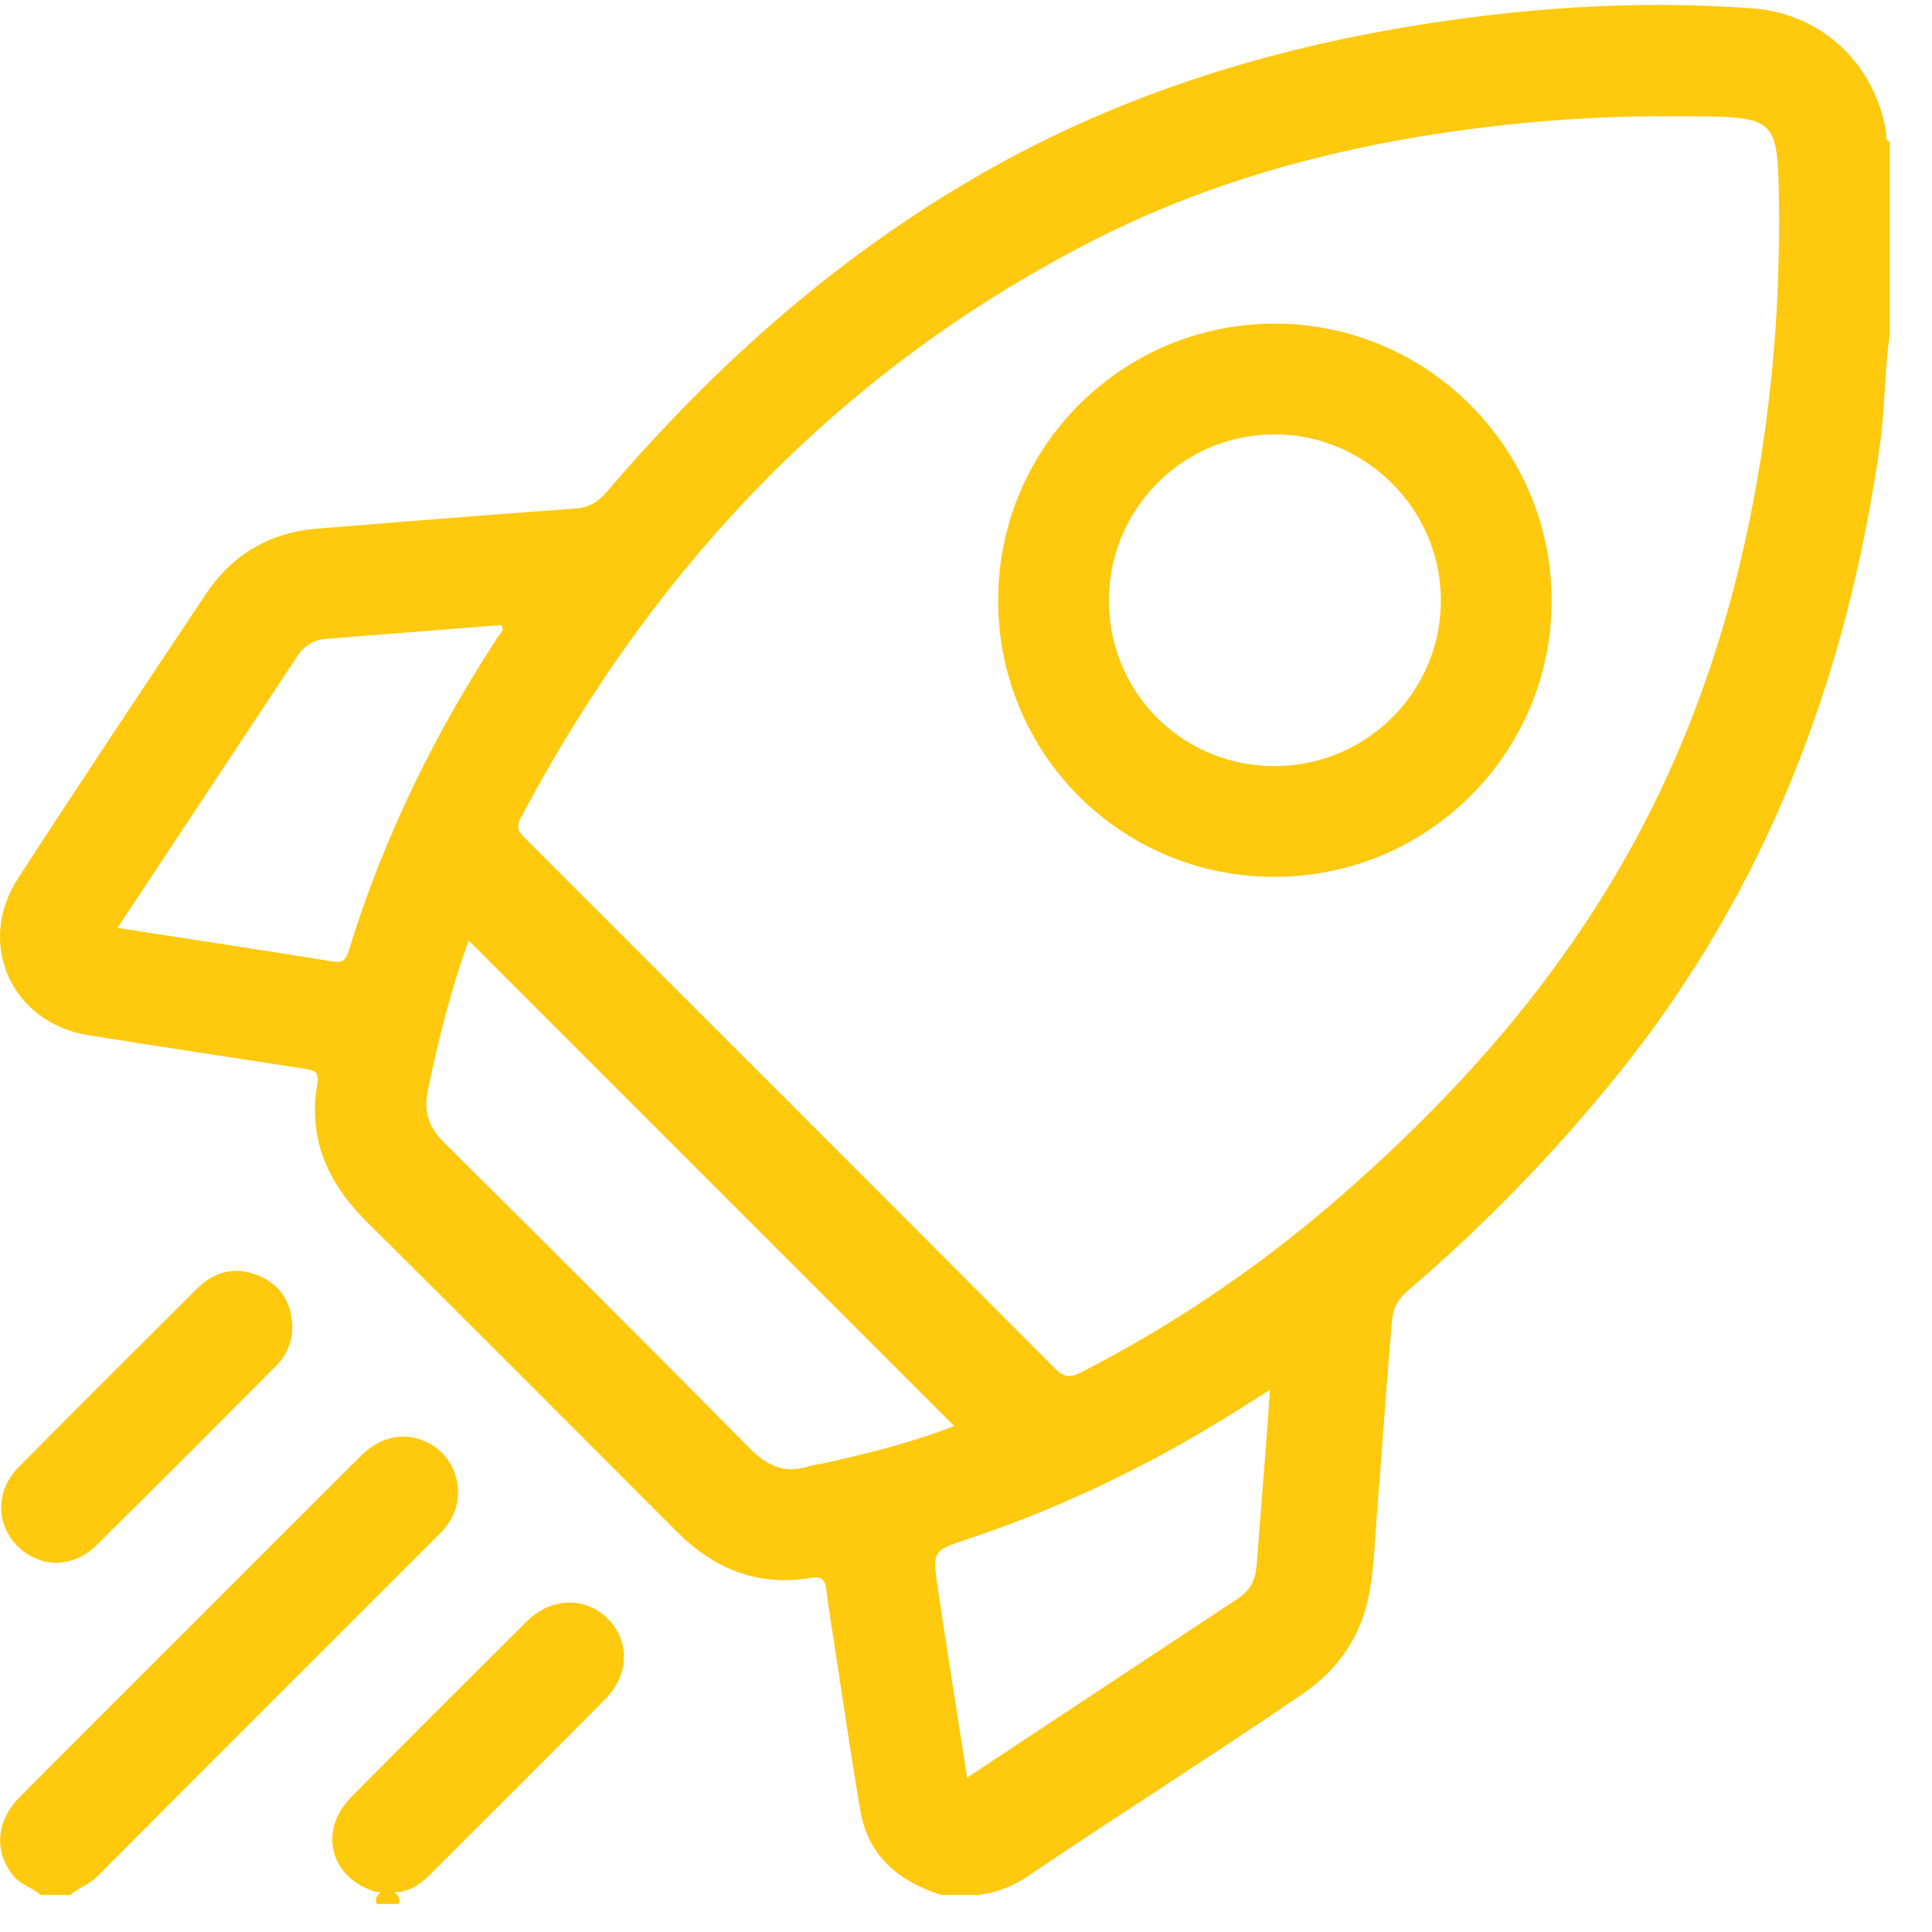
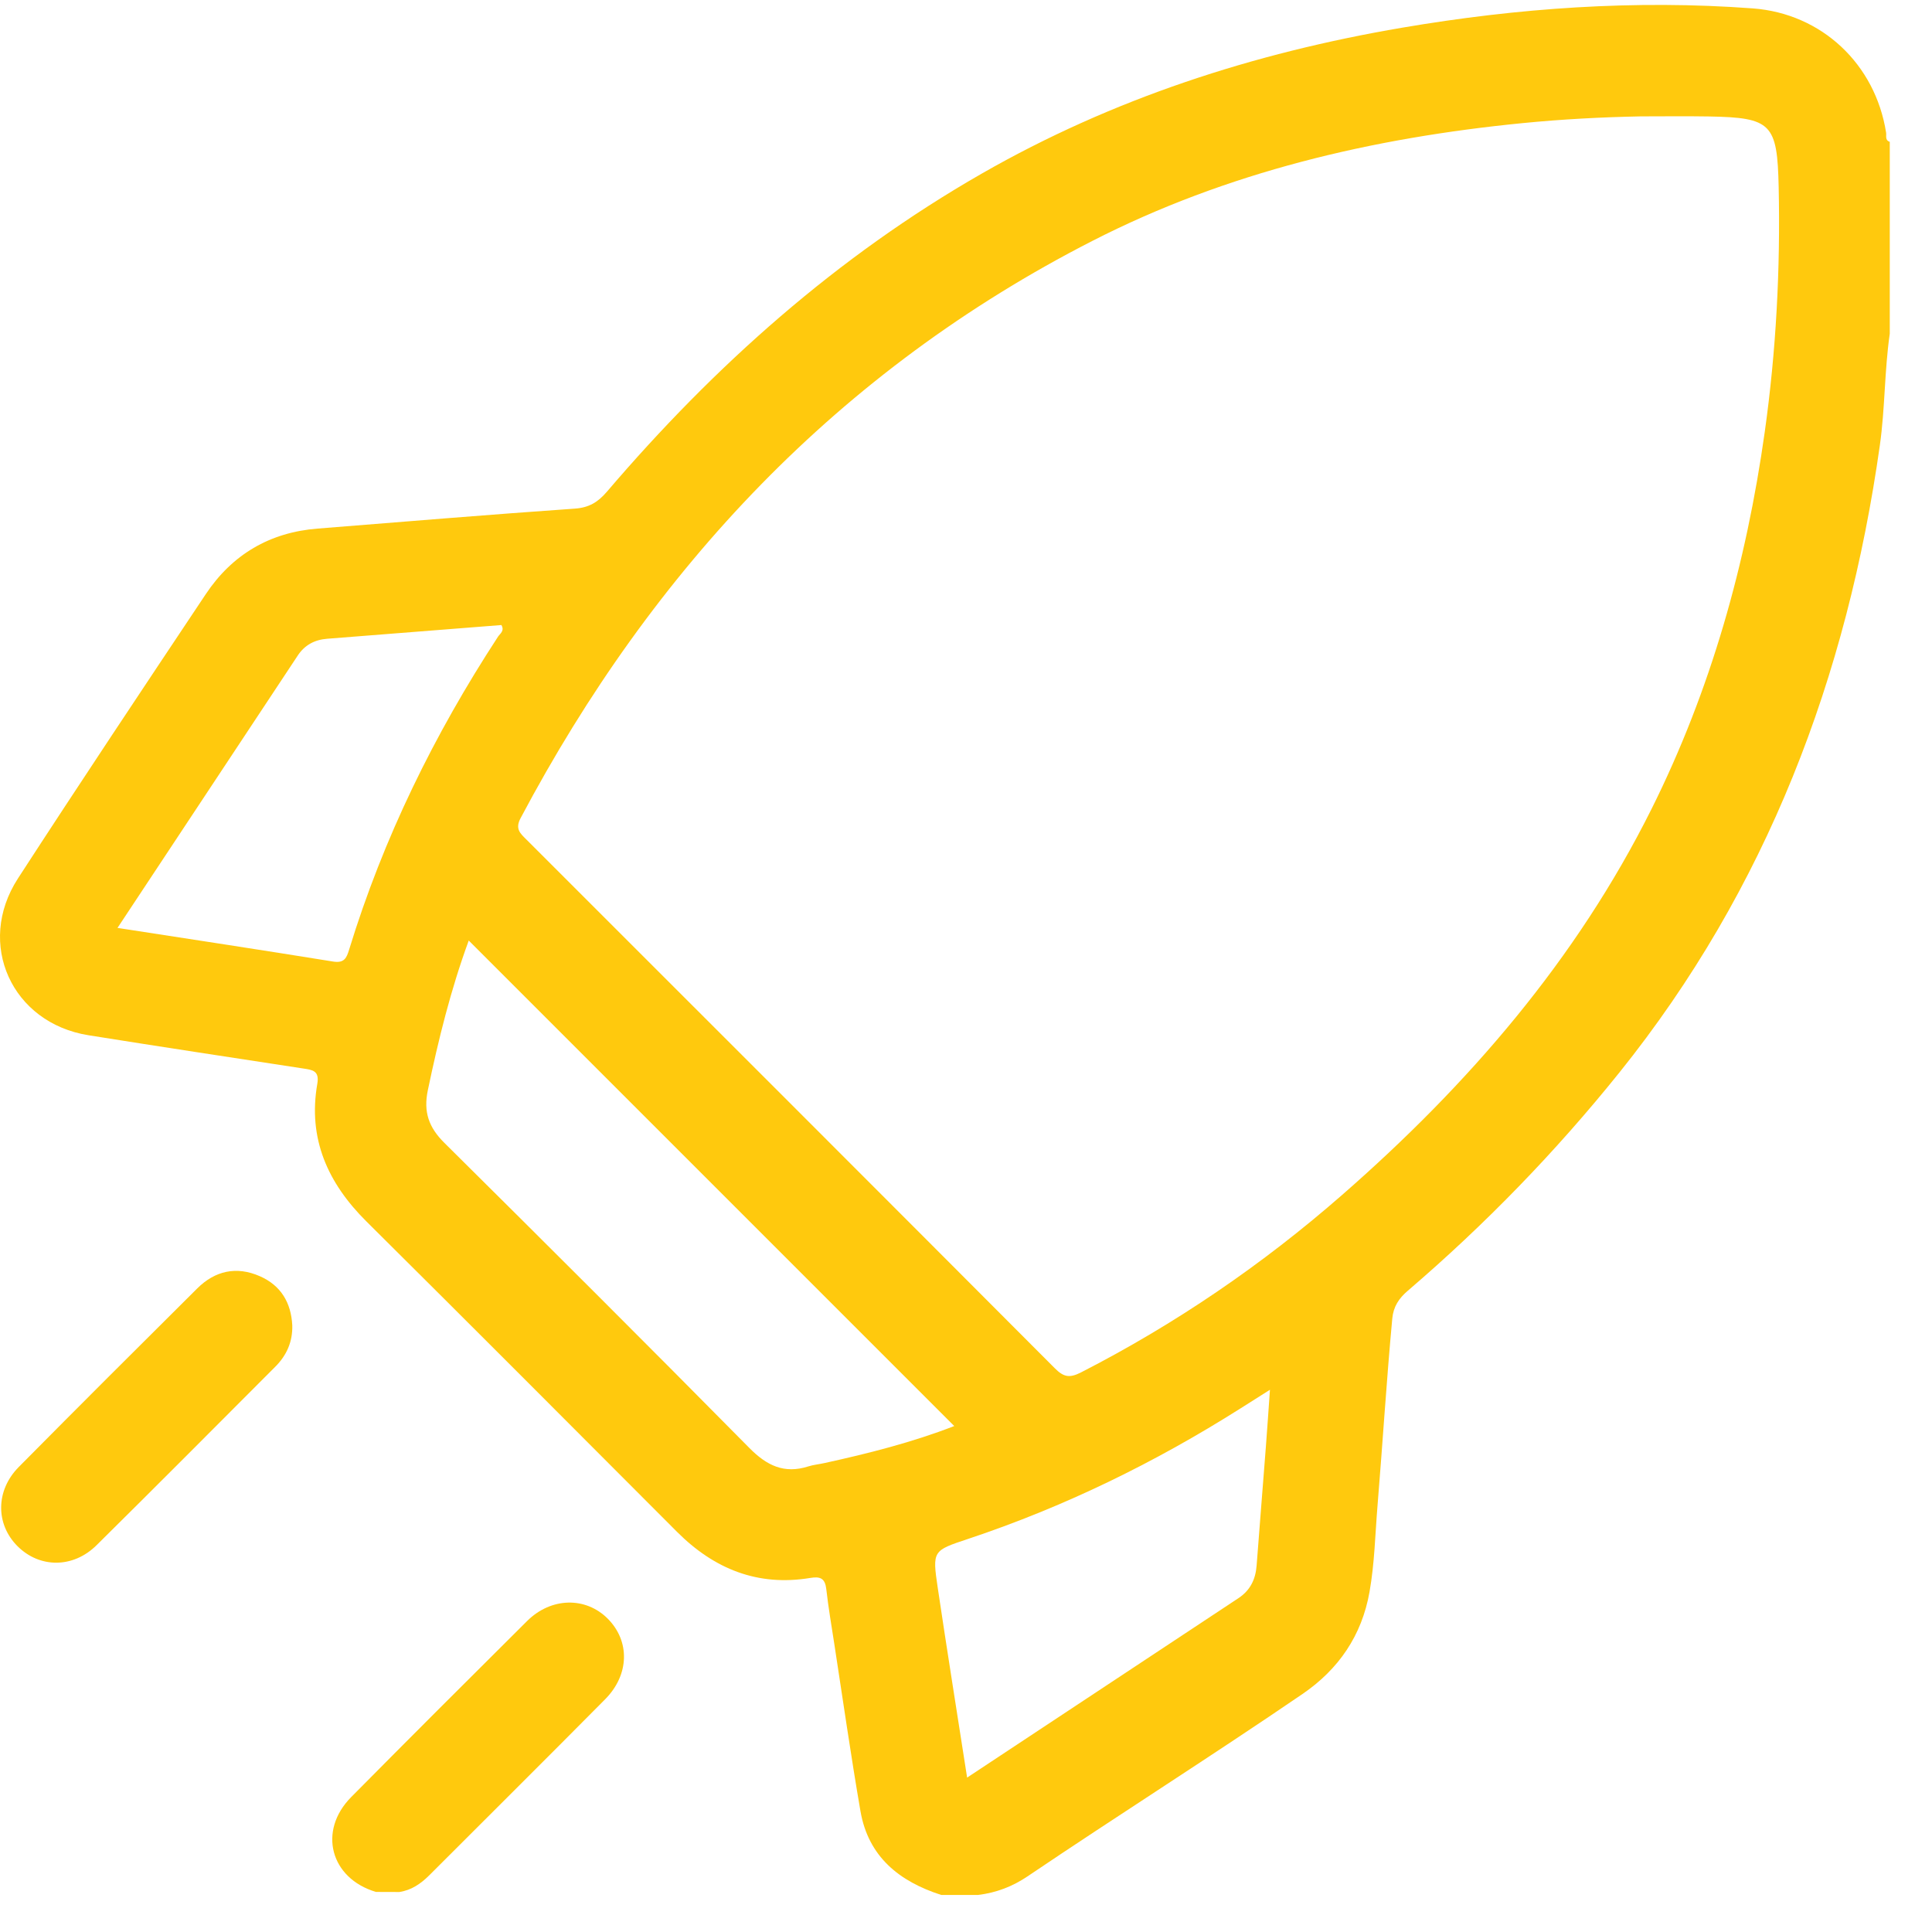
<svg xmlns="http://www.w3.org/2000/svg" width="50px" height="50px" viewBox="0 0 50 50" version="1.1">
  <title>icon--start</title>
  <g id="Blog" stroke="none" stroke-width="1" fill="none" fill-rule="evenodd">
    <g id="Liste-Articles-Copy" transform="translate(-306, -1285)" fill="#FFC90D">
      <g id="icon--start" transform="translate(306, 1285)">
-         <path d="M33.113,19.825 C30.722,19.894 28.761,18.041 28.699,15.655 C28.637,13.276 30.512,11.299 32.883,11.242 C35.245,11.185 37.241,13.092 37.289,15.449 C37.337,17.802 35.471,19.757 33.113,19.825 M32.985,8.375 C29.034,8.378 25.835,11.577 25.832,15.53 C25.828,19.496 29.001,22.684 32.962,22.693 C36.942,22.701 40.165,19.491 40.156,15.528 C40.147,11.587 36.924,8.372 32.985,8.375" id="Fill-1" />
-         <path d="M1.053,49.041 C0.845,48.855 0.559,48.79 0.368,48.568 C-0.156,47.958 -0.118,47.139 0.505,46.513 C1.974,45.034 3.451,43.563 4.925,42.089 C6.399,40.615 7.871,39.138 9.349,37.668 C9.853,37.167 10.478,37.051 11.051,37.324 C11.59,37.581 11.908,38.16 11.845,38.775 C11.807,39.139 11.636,39.437 11.381,39.692 C8.422,42.651 5.46,45.608 2.506,48.572 C2.302,48.777 2.026,48.854 1.817,49.041 L1.053,49.041 Z" id="Fill-3" />
-         <path d="M9.745,49.275 C9.733,49.228 9.728,49.178 9.73,49.126 C9.932,48.776 10.134,48.774 10.334,49.13 C10.342,49.184 10.337,49.233 10.318,49.275 L9.745,49.275 Z" id="Fill-6" />
        <path d="M7.564,34.3 C7.576,34.725 7.417,35.079 7.123,35.372 C5.584,36.914 4.049,38.458 2.5,39.989 C1.891,40.592 1.024,40.586 0.452,40.014 C-0.117,39.444 -0.116,38.573 0.486,37.965 C2.018,36.418 3.56,34.879 5.105,33.344 C5.566,32.886 6.12,32.763 6.722,33.027 C7.268,33.265 7.534,33.711 7.564,34.3" id="Fill-9" />
        <path d="M10.334,48.965 C10.133,48.964 9.932,48.963 9.73,48.963 C8.549,48.612 8.221,47.384 9.089,46.508 C10.599,44.982 12.119,43.466 13.641,41.952 C14.262,41.335 15.157,41.318 15.729,41.892 C16.306,42.472 16.292,43.34 15.662,43.976 C14.151,45.501 12.628,47.014 11.11,48.532 C10.892,48.749 10.648,48.919 10.334,48.965" id="Fill-11" />
        <path d="M45.672,11.175 C45.194,14.579 44.279,17.853 42.742,20.935 C40.795,24.839 38,28.071 34.738,30.921 C32.672,32.728 30.42,34.266 27.974,35.519 C27.674,35.672 27.522,35.636 27.294,35.406 C22.743,30.841 18.183,26.285 13.624,21.728 C13.467,21.571 13.324,21.455 13.472,21.175 C16.901,14.708 21.71,9.592 28.262,6.239 C31.75,4.453 35.517,3.569 39.407,3.186 C40.421,3.086 41.437,3.032 42.456,3.012 C43.044,3.012 43.633,3.004 44.222,3.014 C45.849,3.043 45.996,3.198 46.032,4.844 C46.077,6.964 45.967,9.073 45.672,11.175 M32.762,37.425 C32.683,38.456 32.599,39.487 32.521,40.518 C32.494,40.872 32.357,41.157 32.054,41.358 C29.735,42.89 27.418,44.424 25.029,46.004 C24.769,44.328 24.509,42.713 24.269,41.094 C24.126,40.132 24.14,40.131 25.045,39.83 C27.541,38.999 29.887,37.853 32.108,36.447 C32.335,36.304 32.561,36.161 32.866,35.967 C32.828,36.501 32.798,36.963 32.762,37.425 M21.337,37.864 C21.197,37.895 21.053,37.908 20.917,37.951 C20.294,38.149 19.843,37.929 19.393,37.473 C16.777,34.825 14.142,32.196 11.499,29.576 C11.097,29.177 10.954,28.777 11.073,28.212 C11.346,26.907 11.663,25.618 12.131,24.341 C16.332,28.542 20.503,32.713 24.696,36.906 C23.608,37.328 22.478,37.614 21.337,37.864 M9.036,24.574 C8.97,24.791 8.911,24.931 8.623,24.885 C6.788,24.588 4.95,24.309 3.041,24.014 C4.623,21.623 6.166,19.293 7.708,16.962 C7.888,16.691 8.145,16.556 8.466,16.531 C9.971,16.413 11.477,16.294 12.976,16.176 C13.065,16.327 12.94,16.398 12.888,16.478 C11.239,19.003 9.921,21.686 9.036,24.574 M48.812,3.432 C48.534,1.662 47.149,0.349 45.359,0.217 C42.313,-0.009 39.285,0.206 36.28,0.718 C32.448,1.371 28.792,2.554 25.409,4.492 C21.669,6.634 18.497,9.458 15.708,12.724 C15.478,12.992 15.249,13.137 14.878,13.163 C12.657,13.318 10.437,13.503 8.217,13.68 C6.98,13.778 6.009,14.351 5.325,15.377 C3.694,17.823 2.063,20.269 0.464,22.735 C-0.631,24.425 0.306,26.475 2.29,26.792 C4.142,27.088 5.996,27.369 7.85,27.653 C8.083,27.689 8.271,27.707 8.212,28.047 C7.964,29.469 8.482,30.617 9.484,31.612 C12.172,34.28 14.845,36.963 17.521,39.644 C18.481,40.605 19.612,41.064 20.976,40.836 C21.233,40.793 21.353,40.852 21.384,41.125 C21.438,41.599 21.518,42.07 21.591,42.541 C21.814,43.986 22.02,45.434 22.269,46.874 C22.473,48.052 23.274,48.693 24.359,49.041 L25.314,49.041 C25.778,48.985 26.202,48.824 26.588,48.563 C28.949,46.969 31.357,45.447 33.709,43.84 C34.638,43.206 35.244,42.33 35.443,41.199 C35.574,40.461 35.589,39.712 35.65,38.969 C35.783,37.354 35.882,35.737 36.032,34.124 C36.062,33.811 36.204,33.601 36.434,33.404 C38.433,31.692 40.259,29.811 41.907,27.76 C45.729,23.001 47.804,17.518 48.651,11.52 C48.786,10.562 48.769,9.593 48.907,8.637 L48.907,8.255 L48.907,7.969 L48.907,7.682 L48.907,7.205 L48.907,6.631 L48.907,5.103 L48.907,4.53 L48.907,4.339 L48.907,4.148 L48.907,3.67 C48.779,3.63 48.825,3.517 48.812,3.432" id="Fill-13" />
      </g>
    </g>
  </g>
</svg>